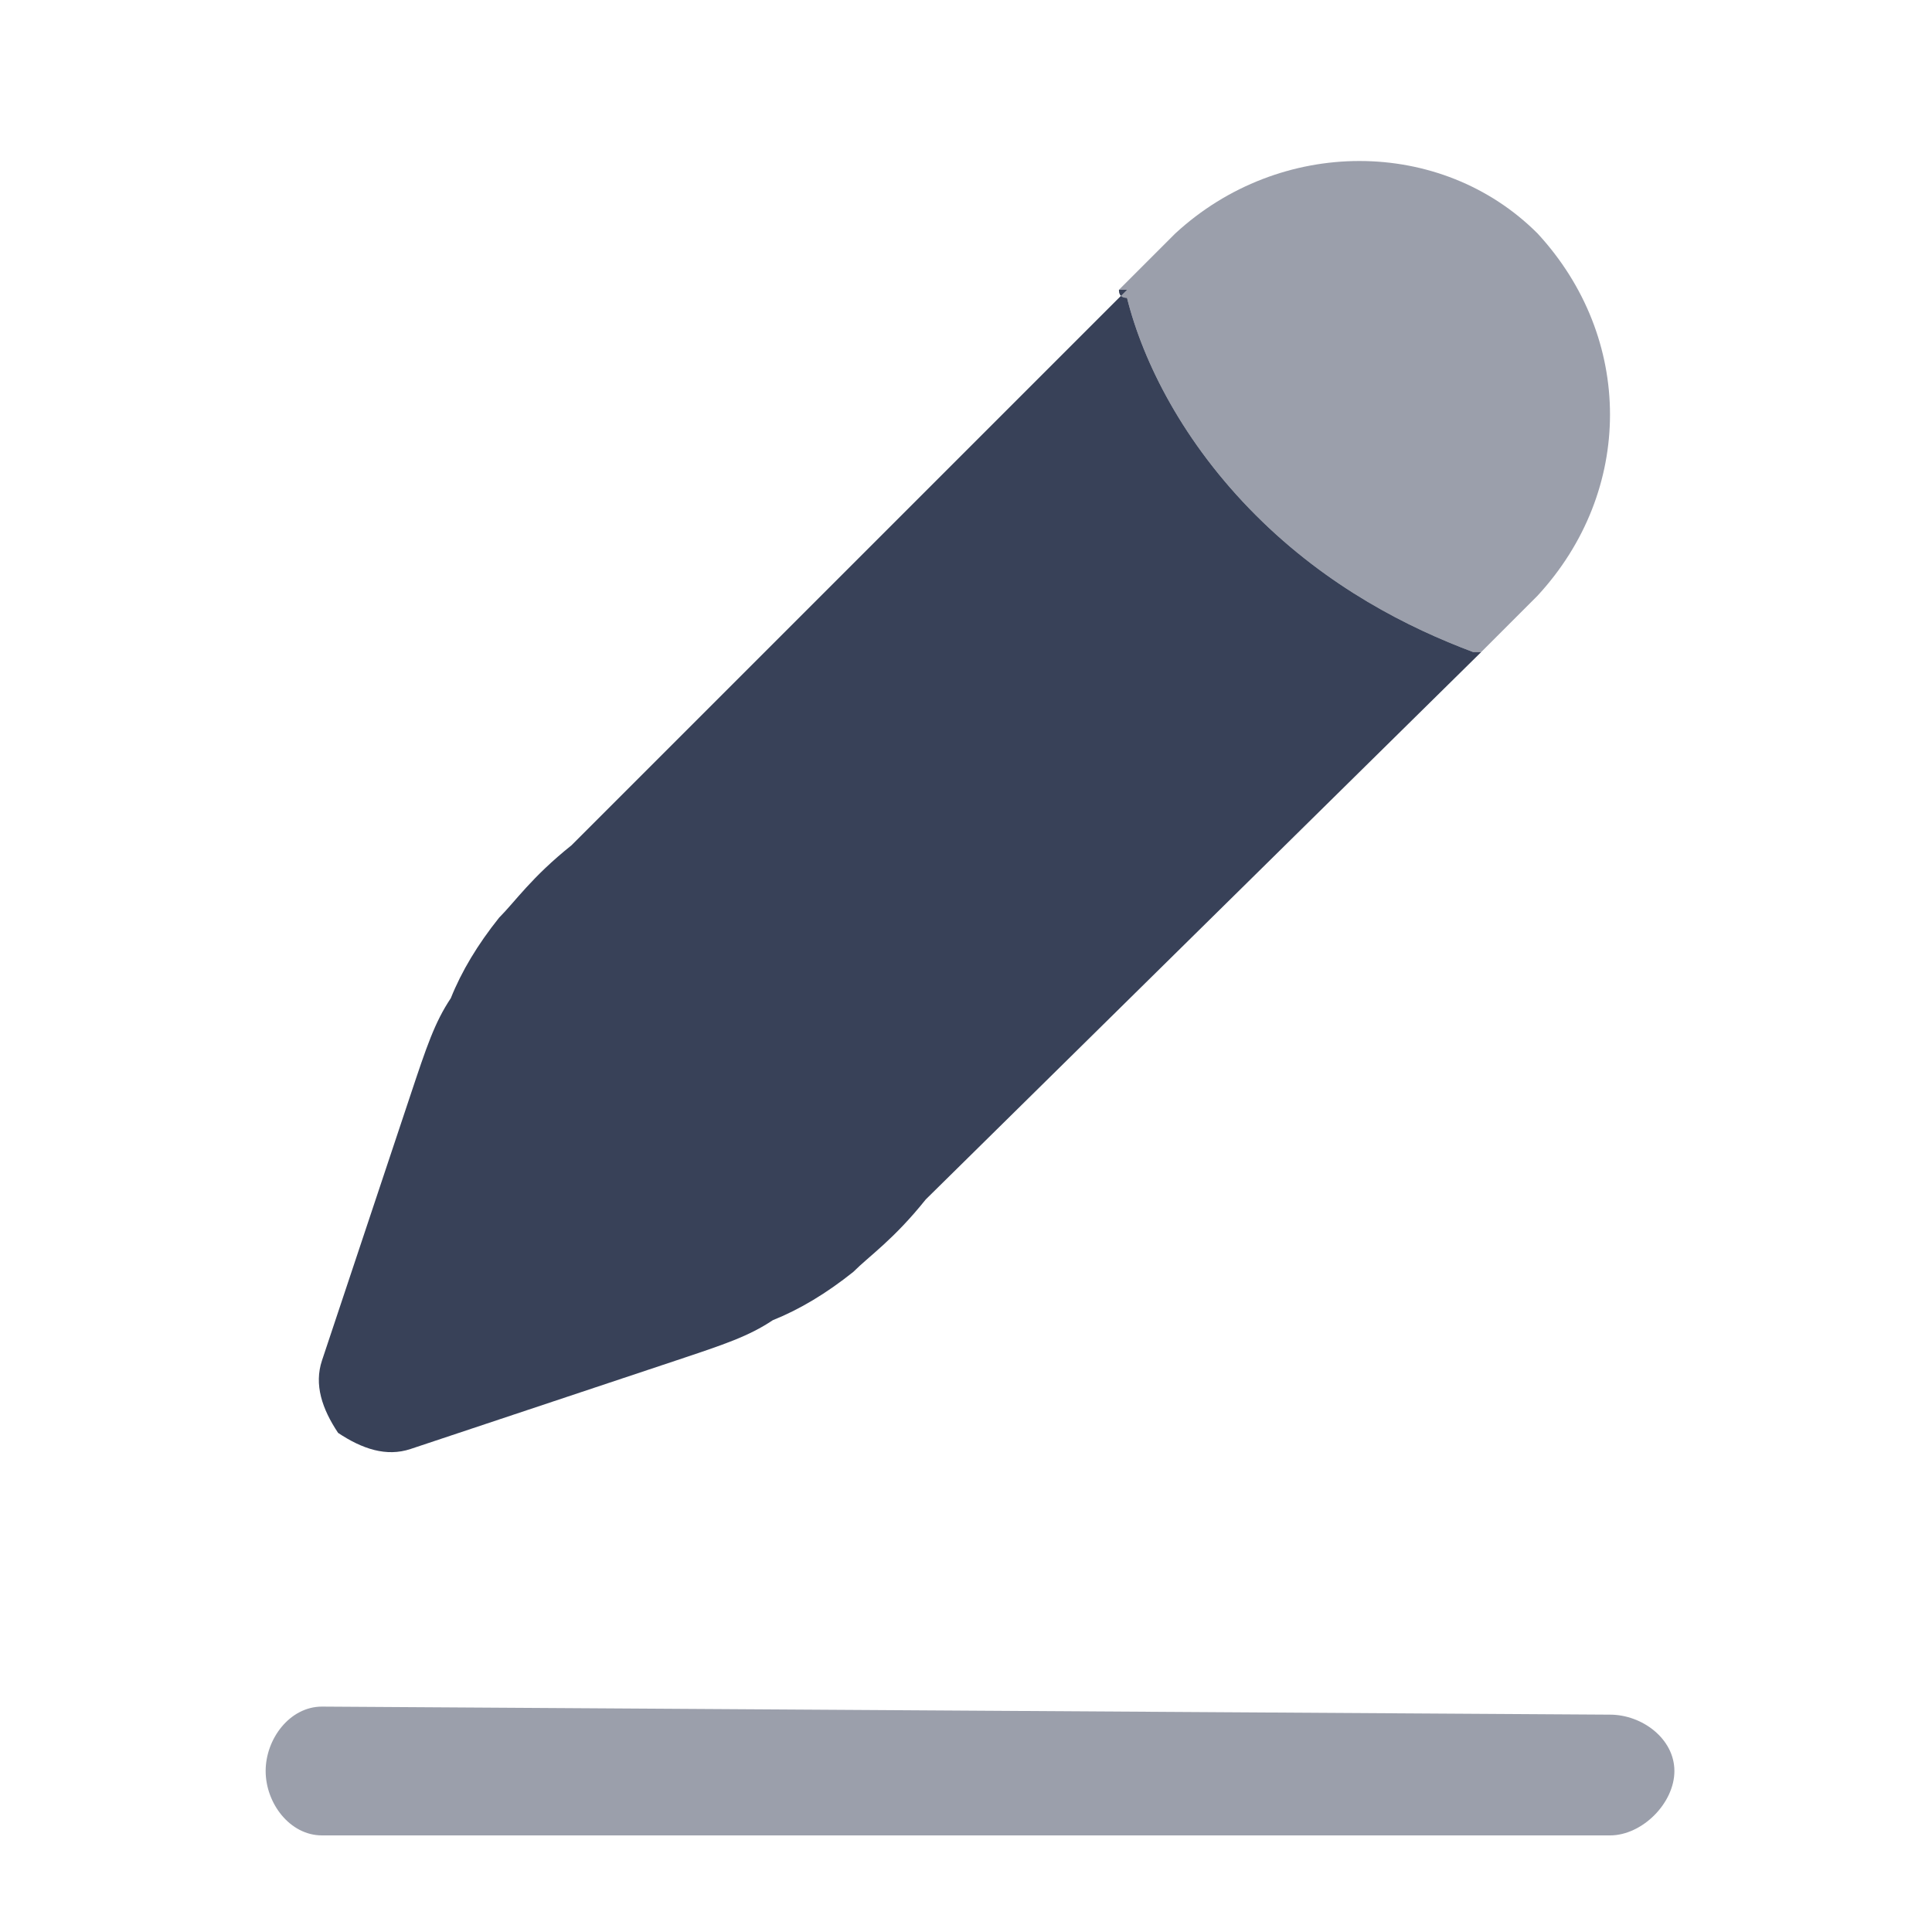
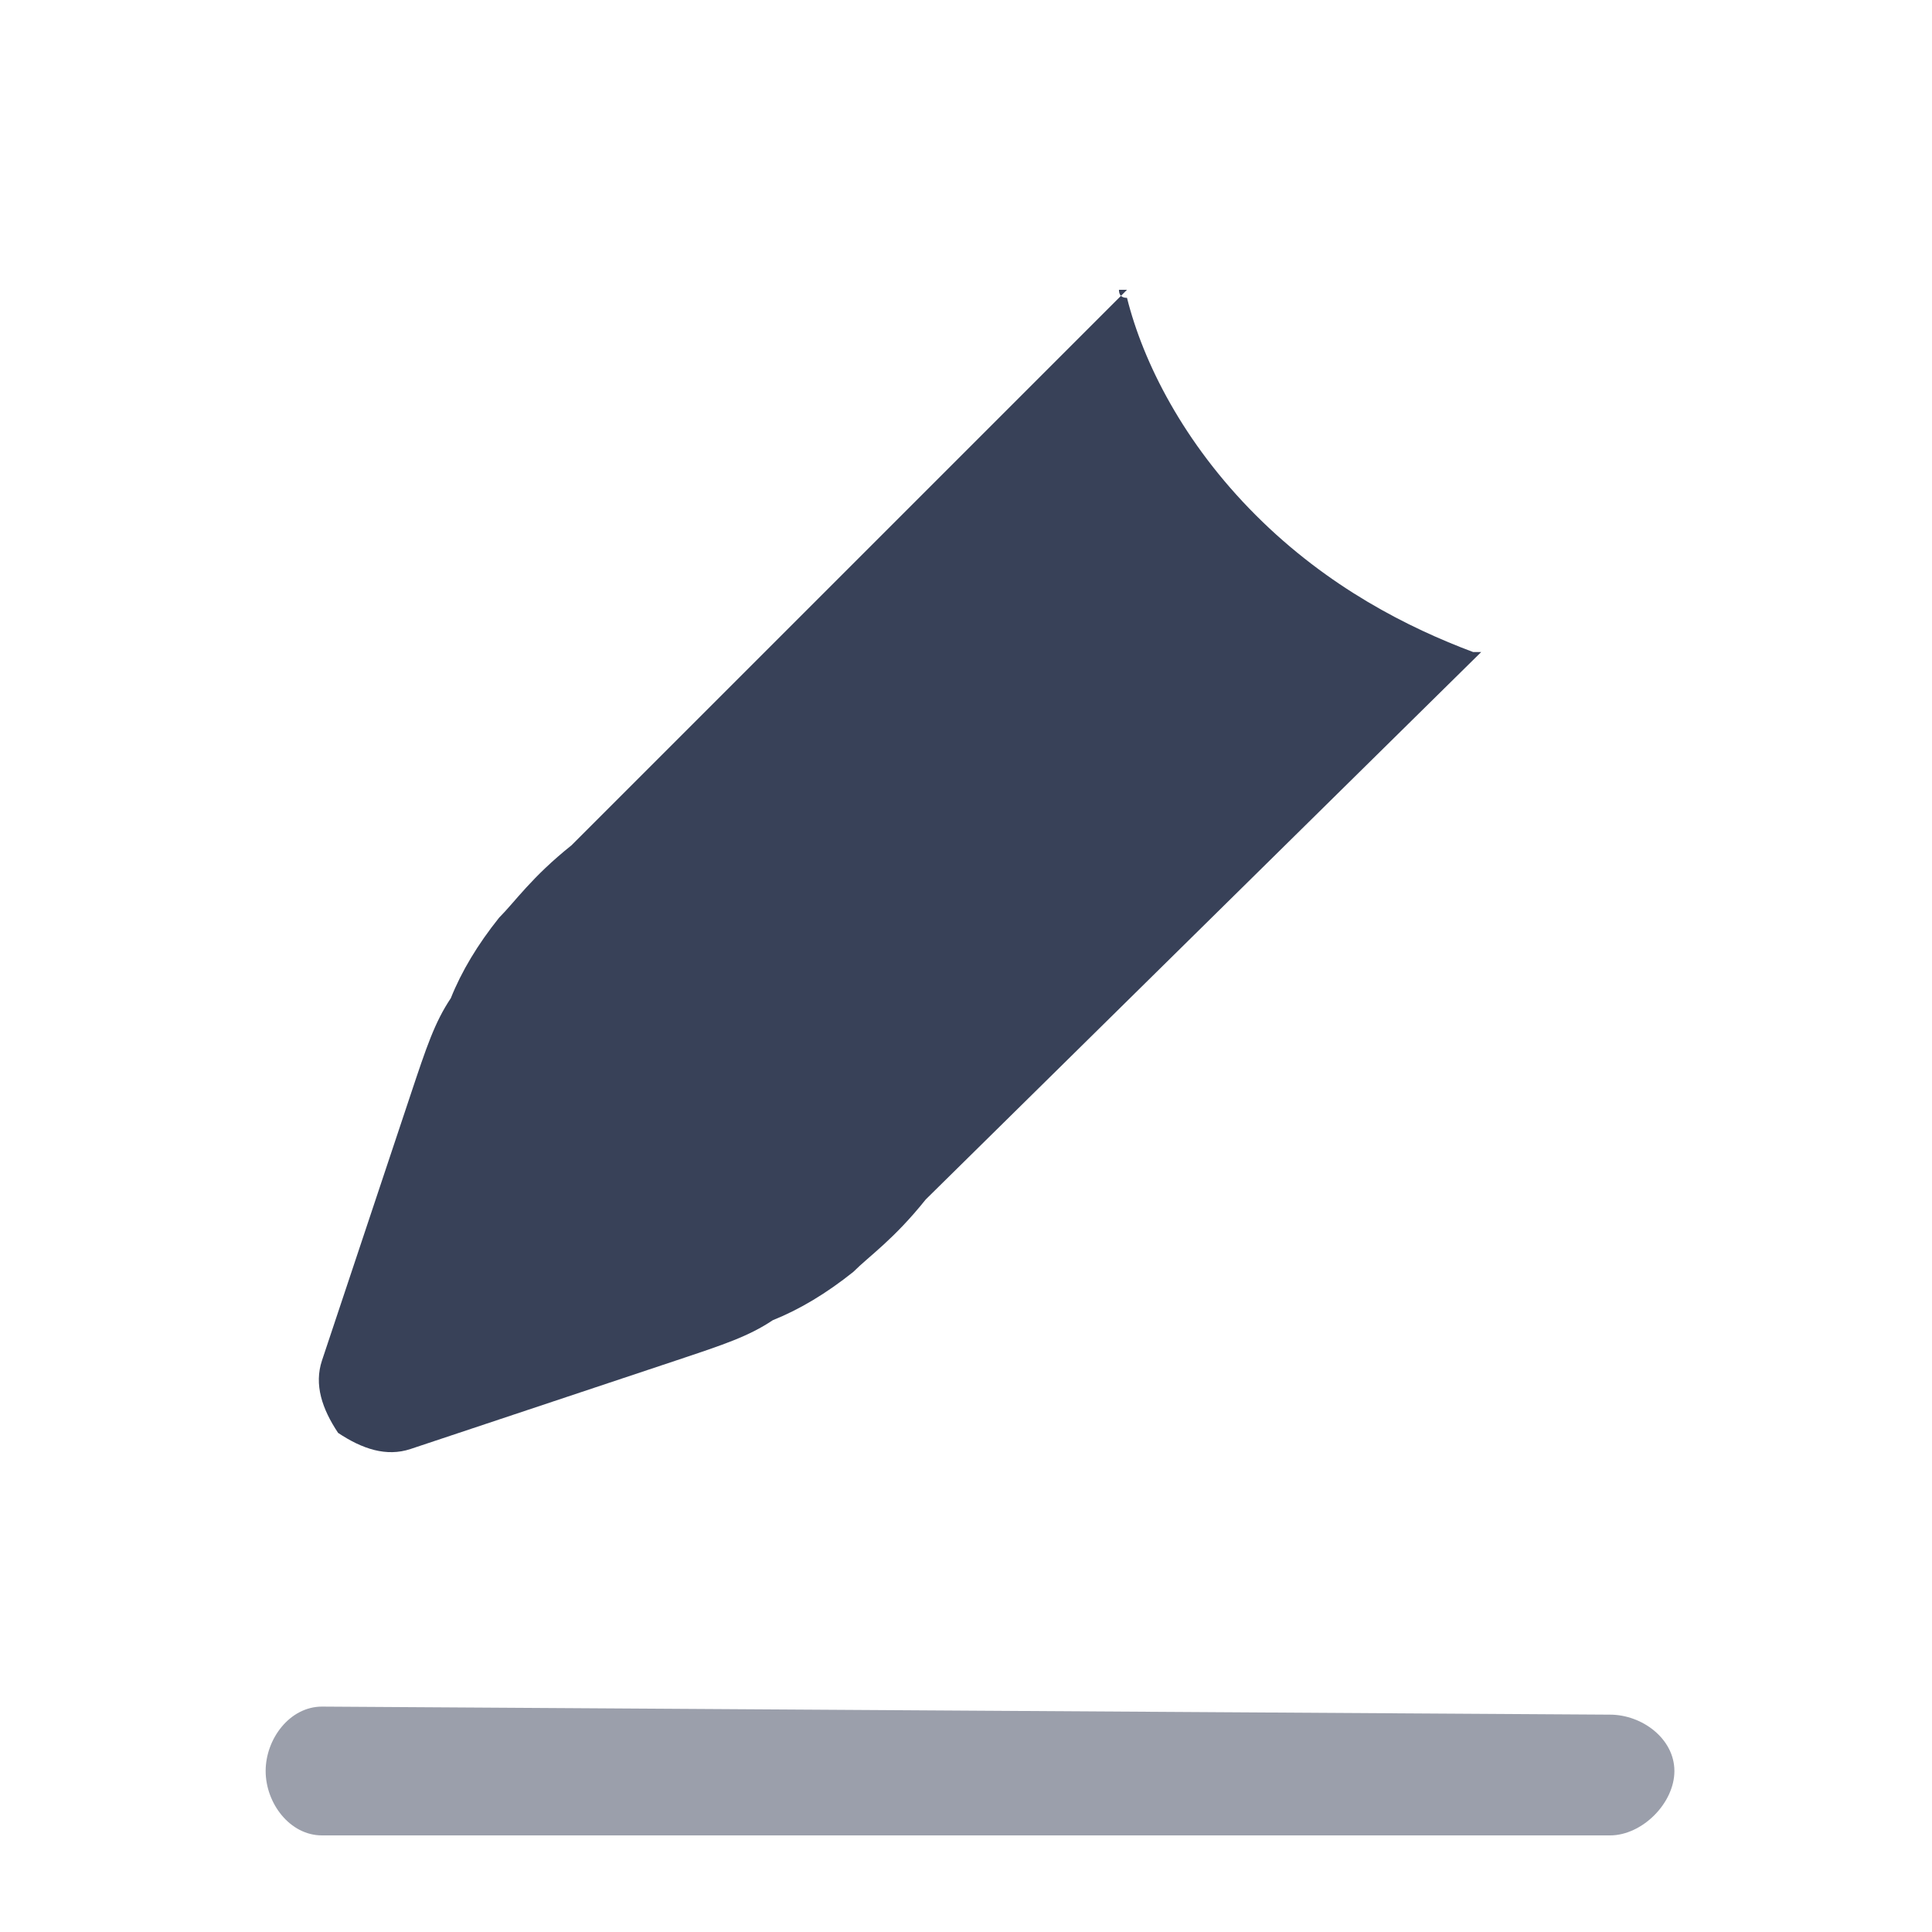
<svg xmlns="http://www.w3.org/2000/svg" version="1.2" viewBox="0 0 24 24" width="24" height="24">
  <style>.a{opacity:.5;fill:#384158}.b{fill:#384158}</style>
  <path fill-rule="evenodd" class="a" d="m3.3 22c0-0.4 0.3-0.8 0.7-0.8l16 0.1c0.4 0 0.8 0.3 0.8 0.7 0 0.4-0.4 0.8-0.8 0.8h-16c-0.4 0-0.7-0.4-0.7-0.8z" />
-   <path class="a" d="m19.1 7.4c1.2-1.3 1.2-3.2 0-4.5-1.2-1.2-3.2-1.2-4.5 0l-0.7 0.7q0 0.1 0.1 0.1c0.2 0.8 0.7 1.8 1.6 2.7 0.9 0.9 1.9 1.4 2.7 1.7q0 0 0.1 0z" />
  <path class="b" d="m14 3.6h-0.1q0 0.1 0.1 0.1c0.2 0.8 0.7 1.8 1.6 2.7 0.9 0.9 1.9 1.4 2.7 1.7q0 0 0.1 0l-6.9 6.8c-0.4 0.5-0.7 0.7-0.9 0.9q-0.5 0.4-1 0.6c-0.3 0.2-0.6 0.3-1.2 0.5l-3.3 1.1c-0.3 0.1-0.6 0-0.9-0.2-0.2-0.3-0.3-0.6-0.2-0.9l1.1-3.3c0.2-0.6 0.3-0.9 0.5-1.2q0.2-0.5 0.6-1c0.2-0.2 0.4-0.5 0.9-0.9z" />
</svg>